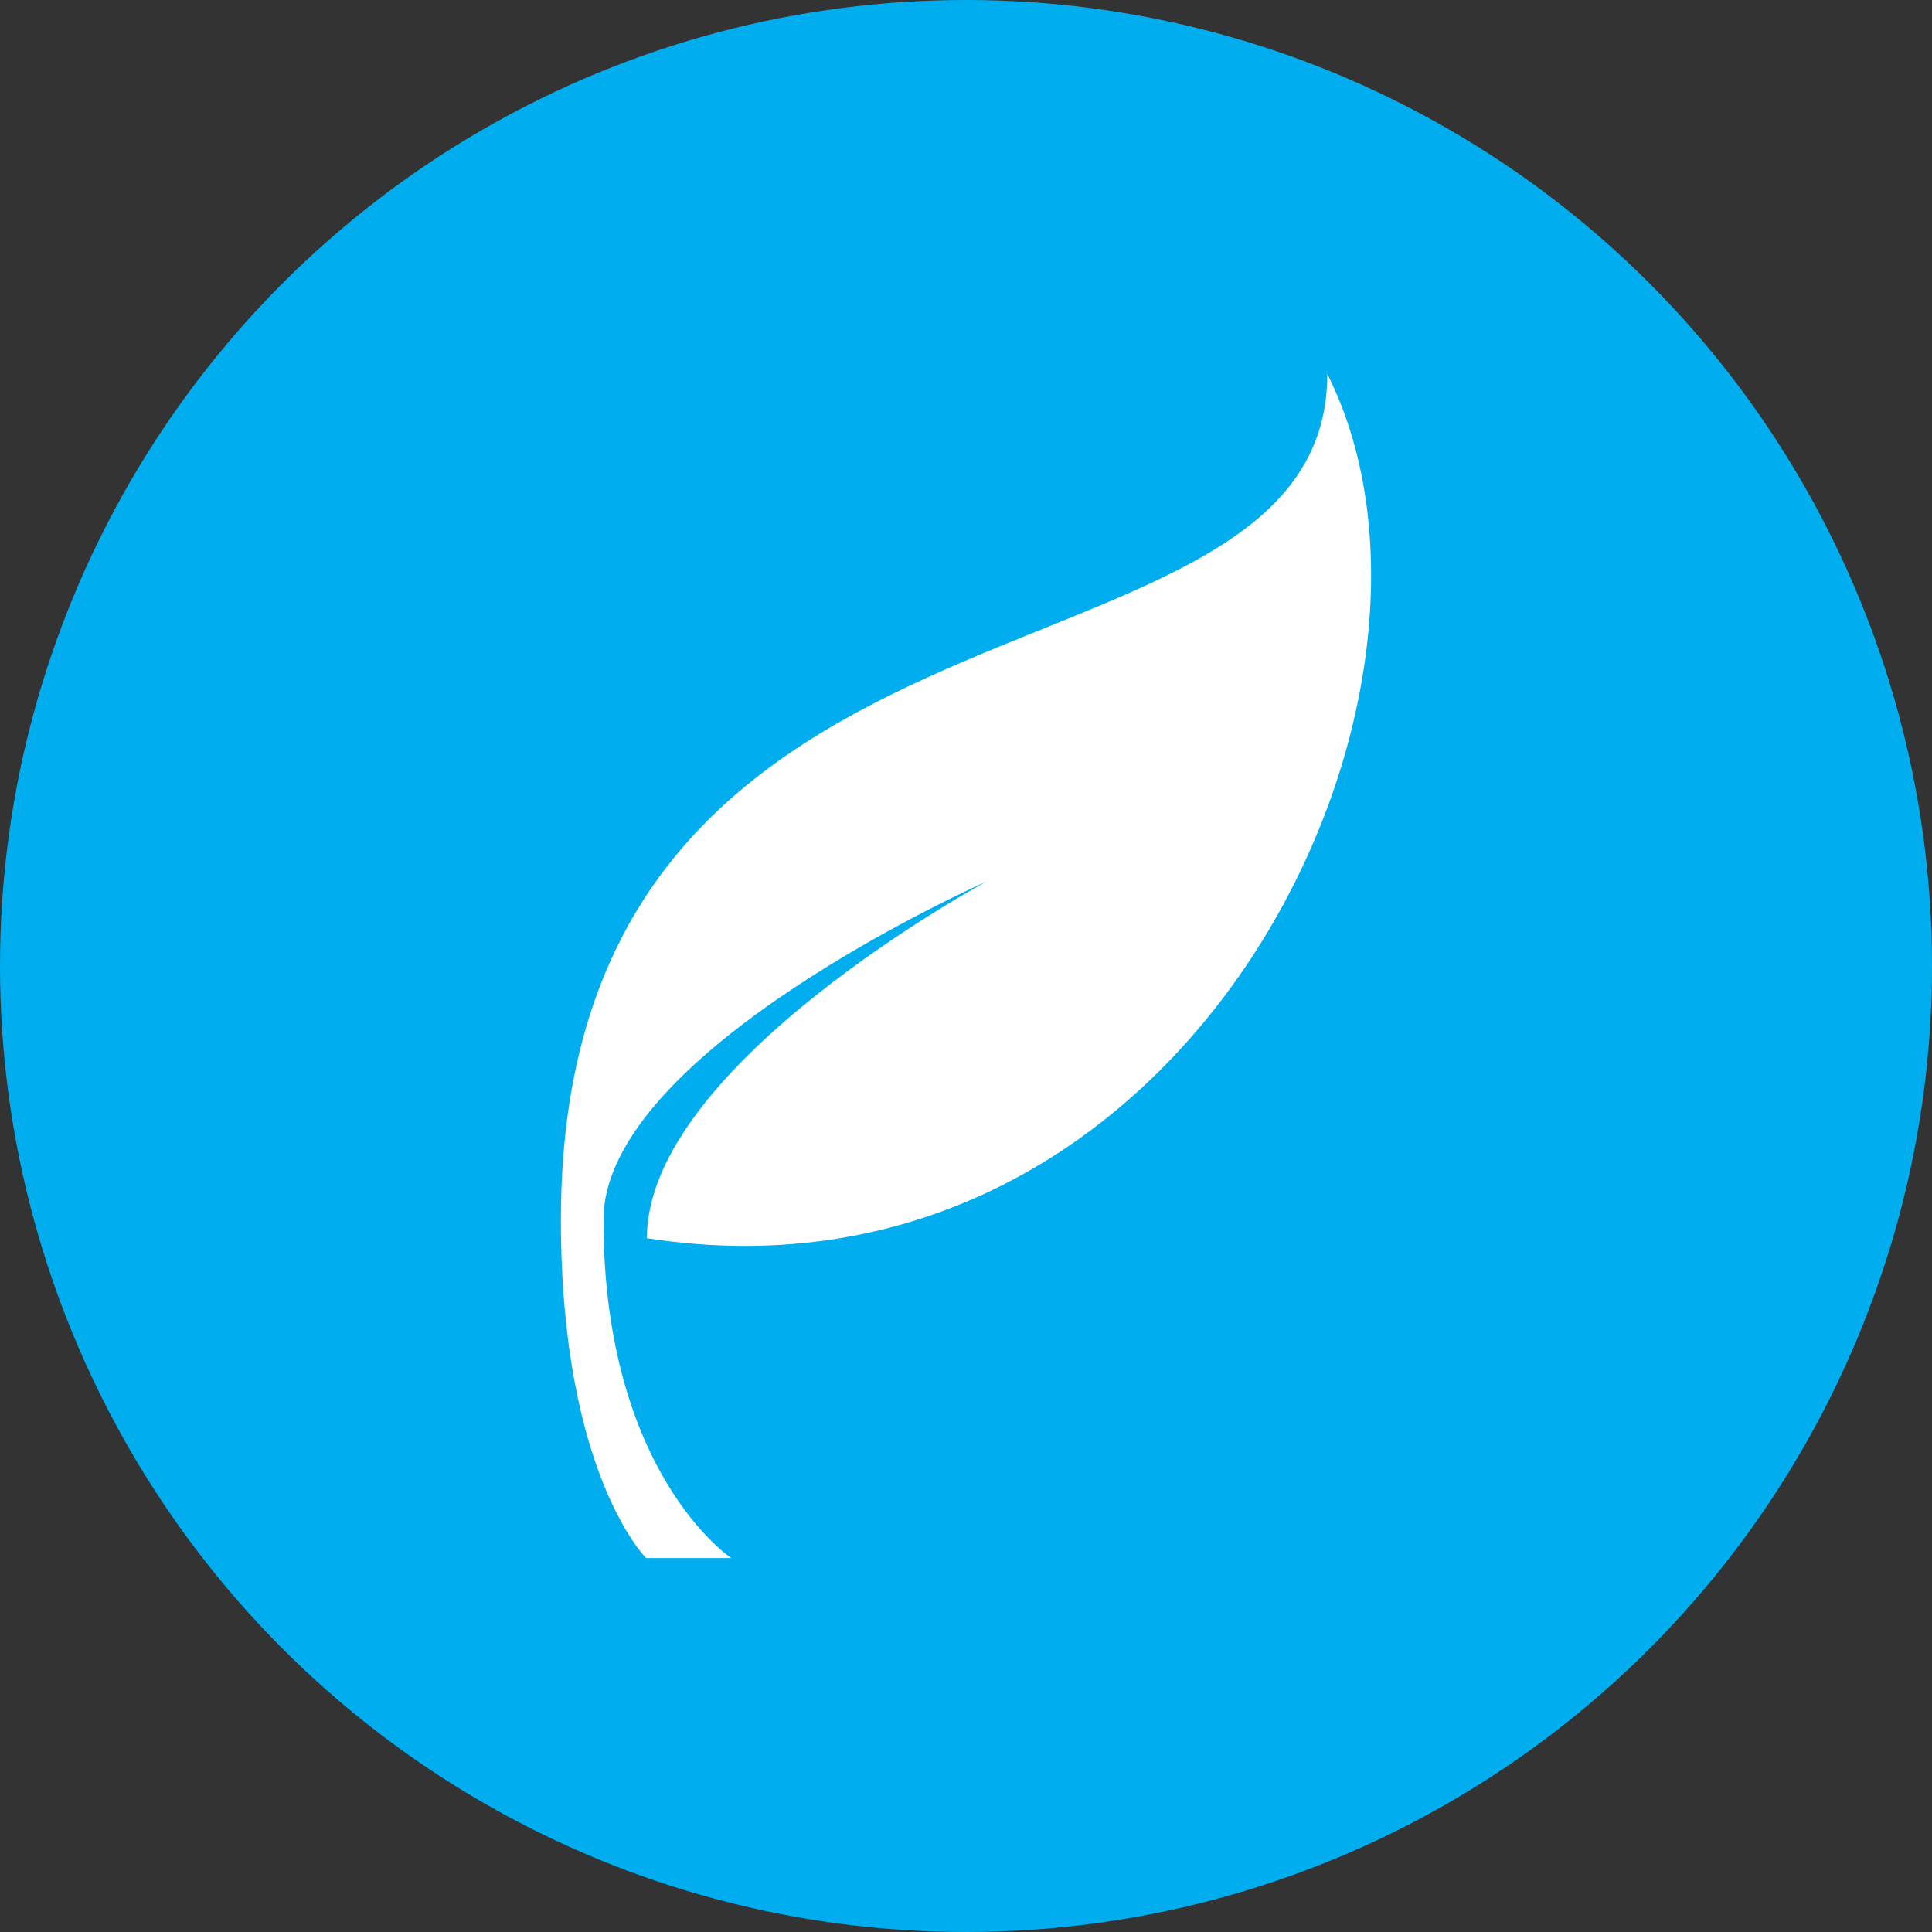
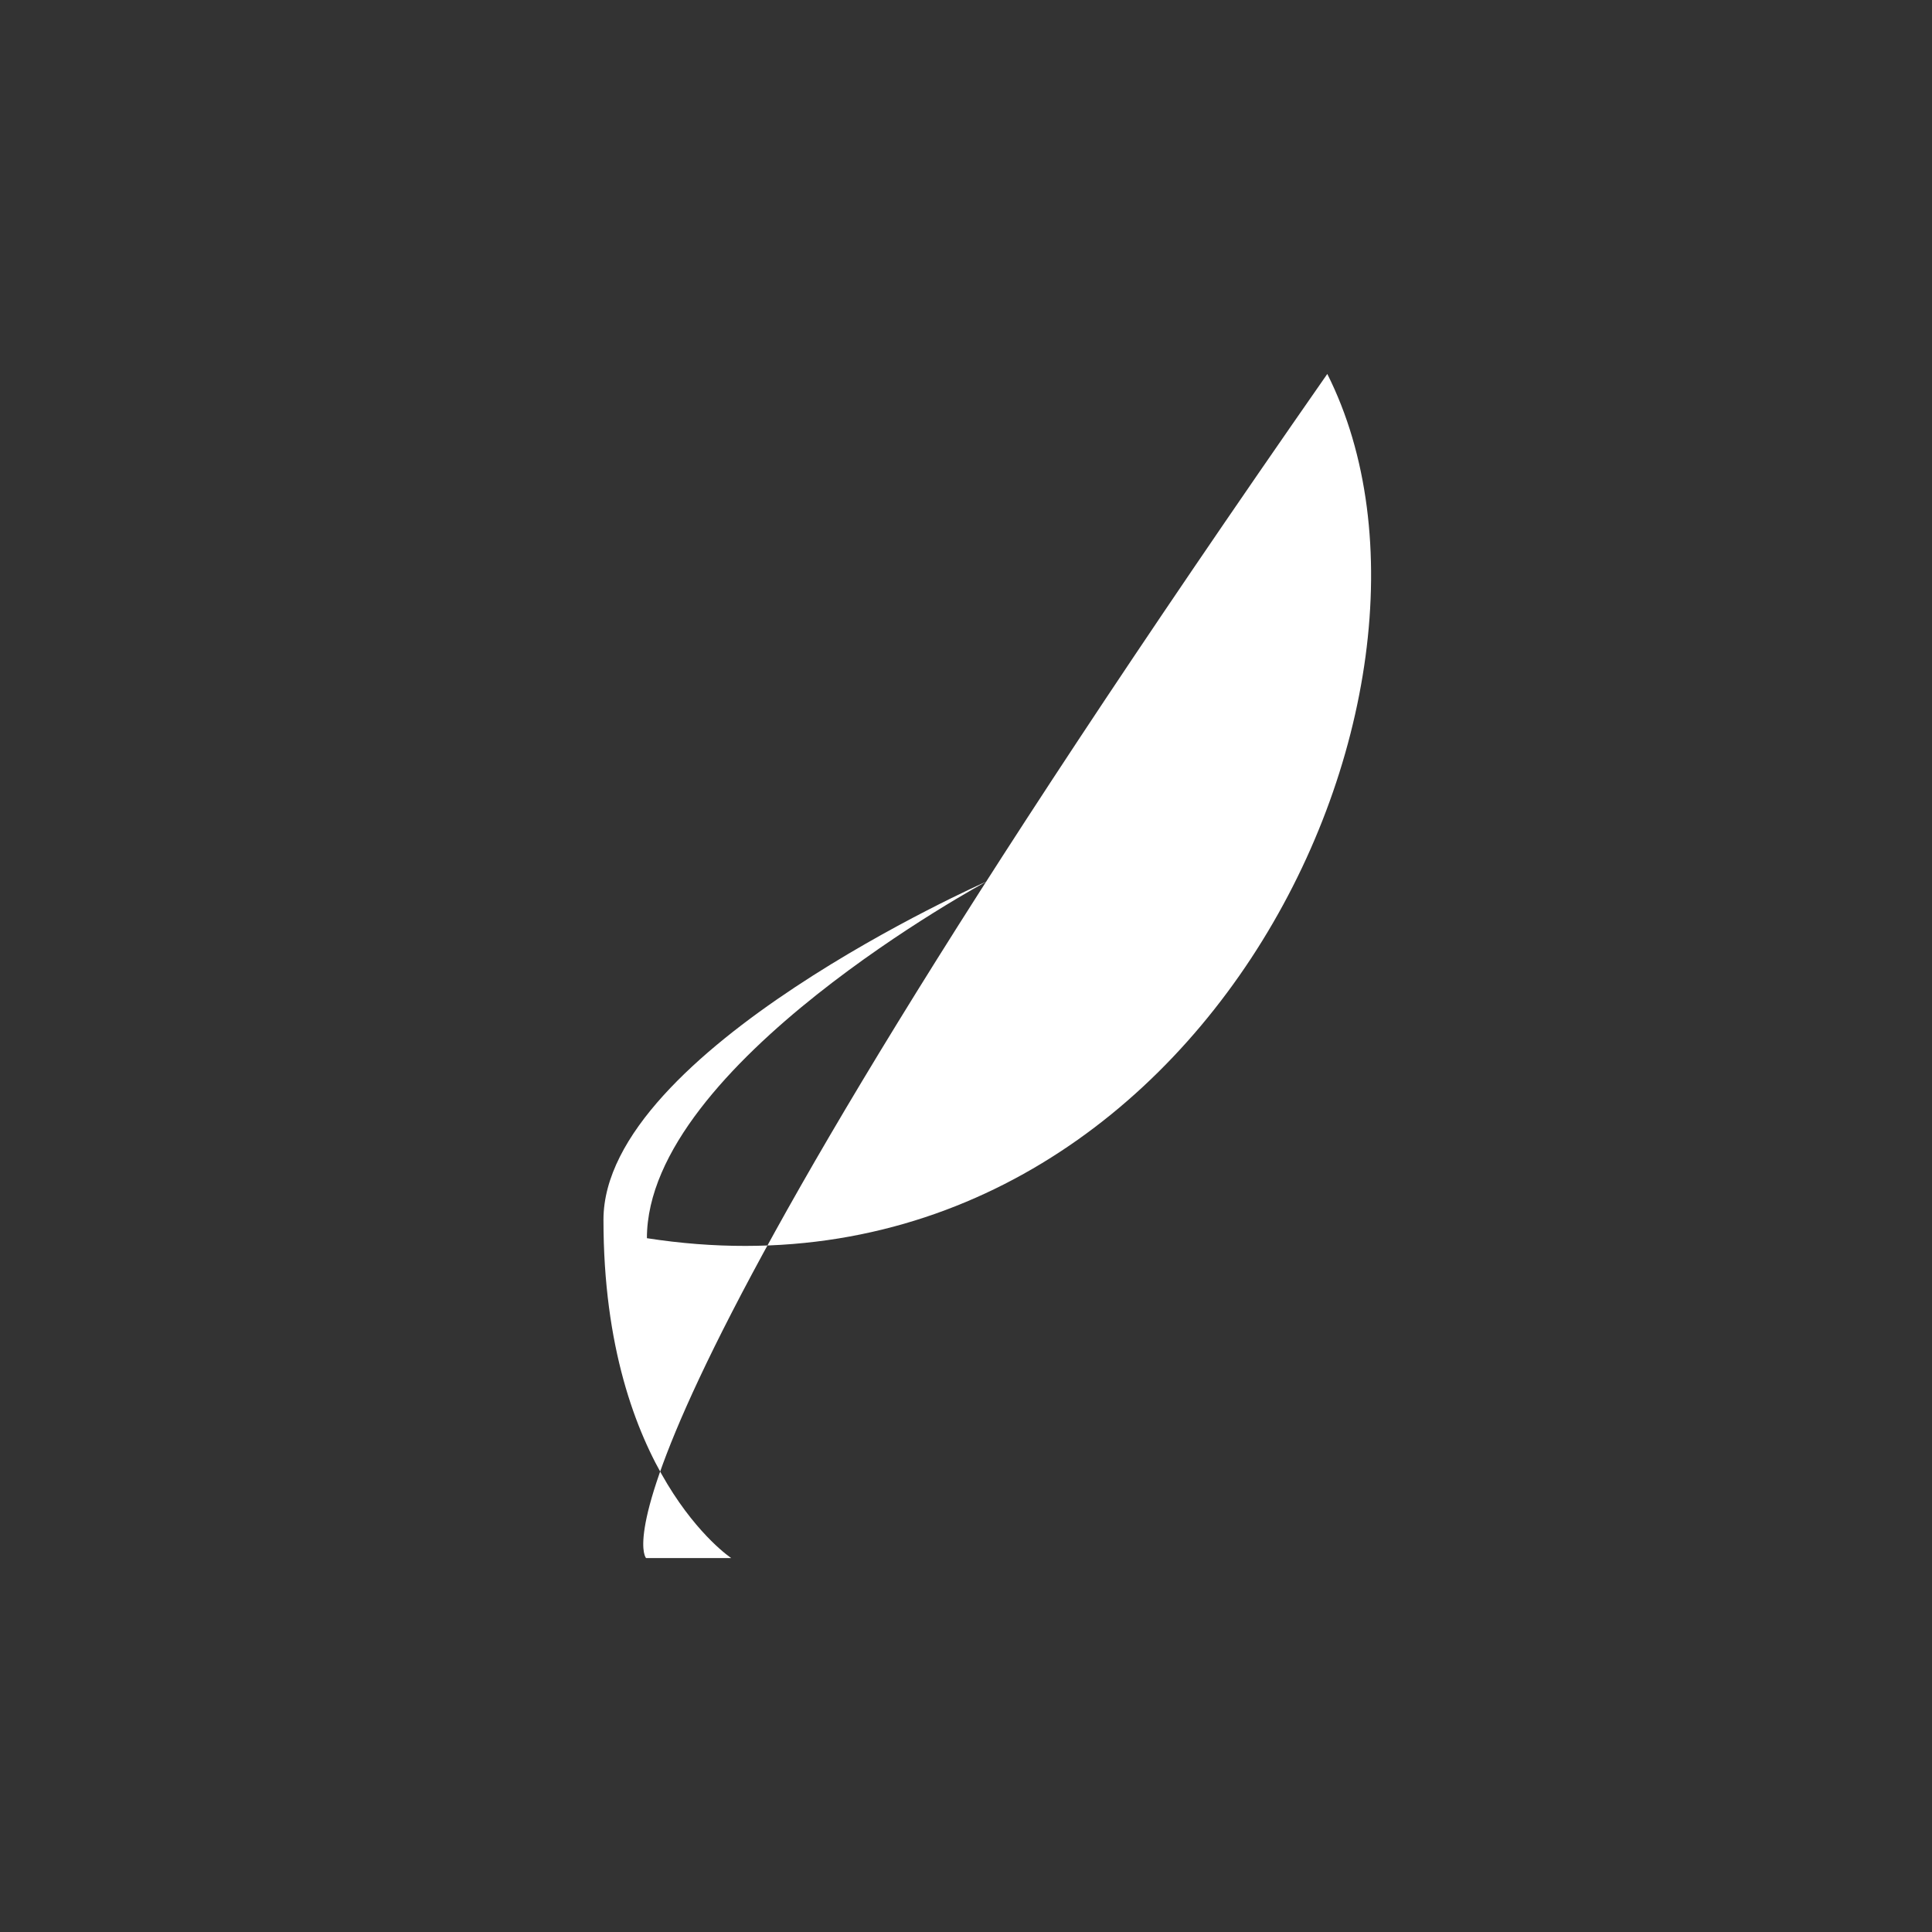
<svg xmlns="http://www.w3.org/2000/svg" width="62" height="62" viewBox="0 0 62 62" fill="none">
  <rect x="0" y="0" width="62" height="62" fill="#333333" stroke="none" />
-   <circle cx="31" cy="31" r="31" fill="#00AEEF" />
-   <path d="M42.595 12C42.595 22.857 18 17.429 18 39.143C18 47.286 20.733 50 20.733 50H23.466C23.466 50 19.366 47.286 19.366 39.143C19.366 33.714 31.664 28.286 31.664 28.286C31.664 28.286 20.76 34.159 20.76 39.735C38.158 42.441 47.79 22.322 42.594 12H42.595Z" fill="white" />
+   <path d="M42.595 12C18 47.286 20.733 50 20.733 50H23.466C23.466 50 19.366 47.286 19.366 39.143C19.366 33.714 31.664 28.286 31.664 28.286C31.664 28.286 20.76 34.159 20.76 39.735C38.158 42.441 47.79 22.322 42.594 12H42.595Z" fill="white" />
</svg>